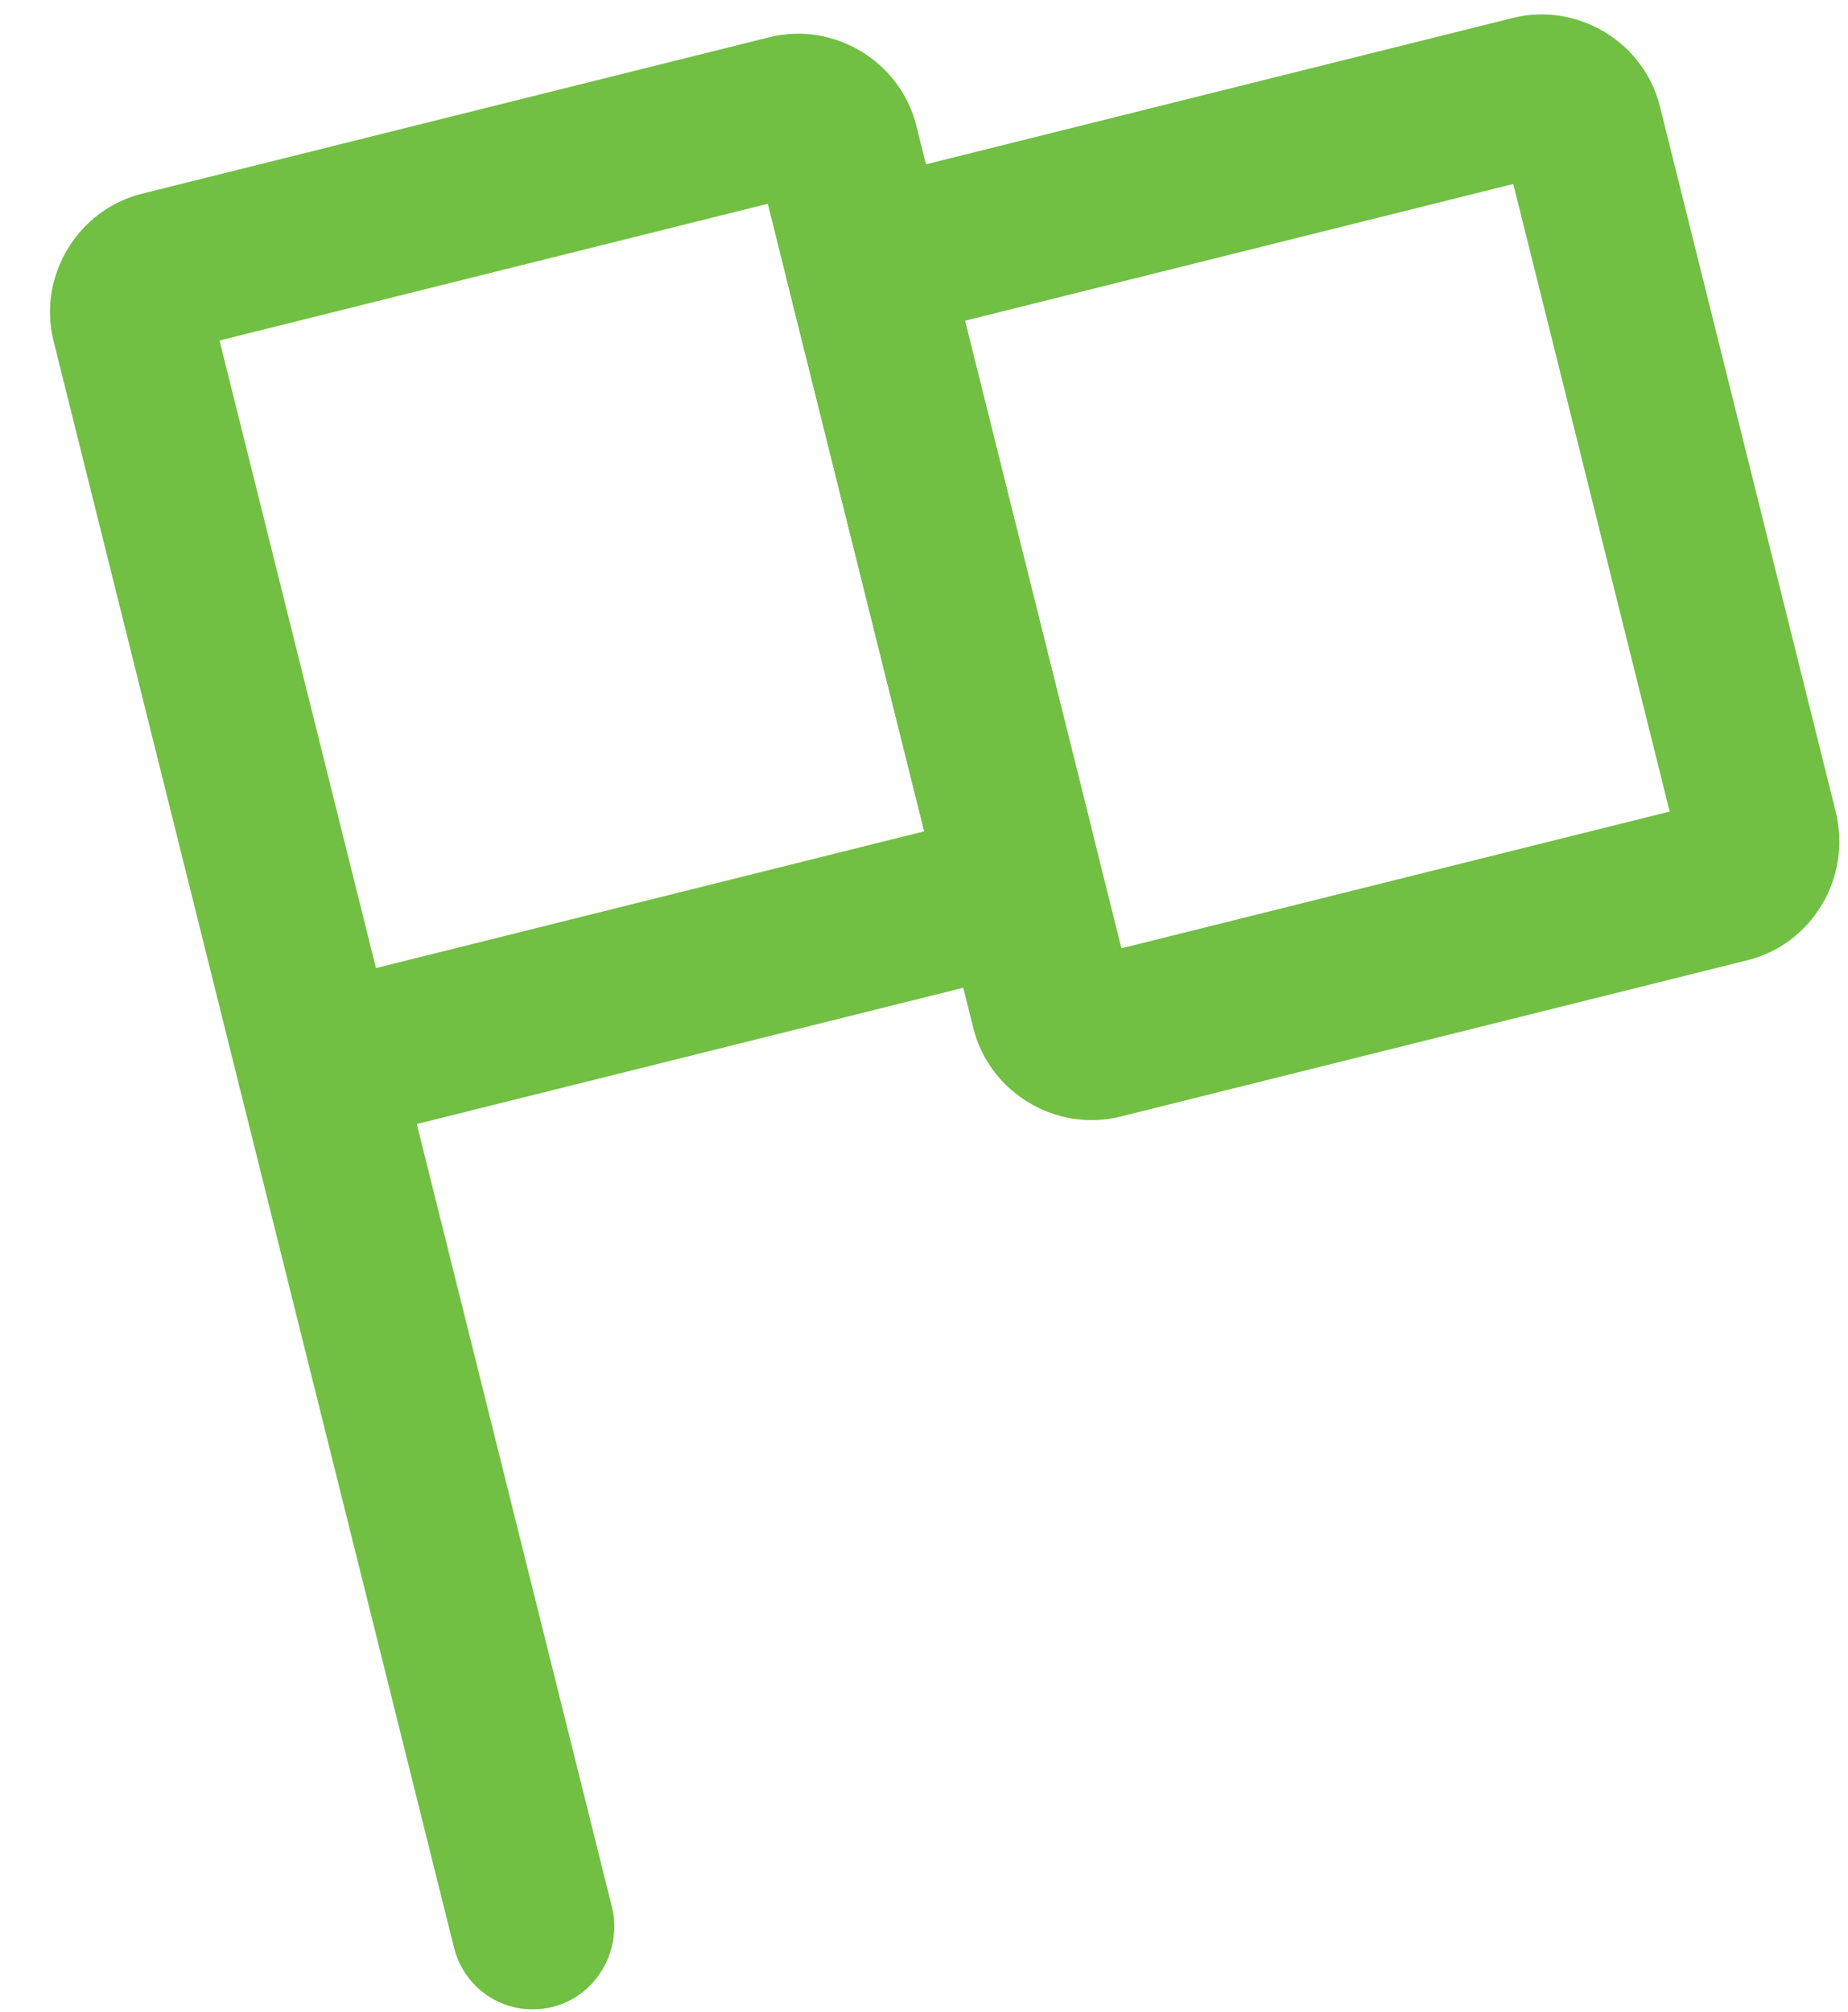
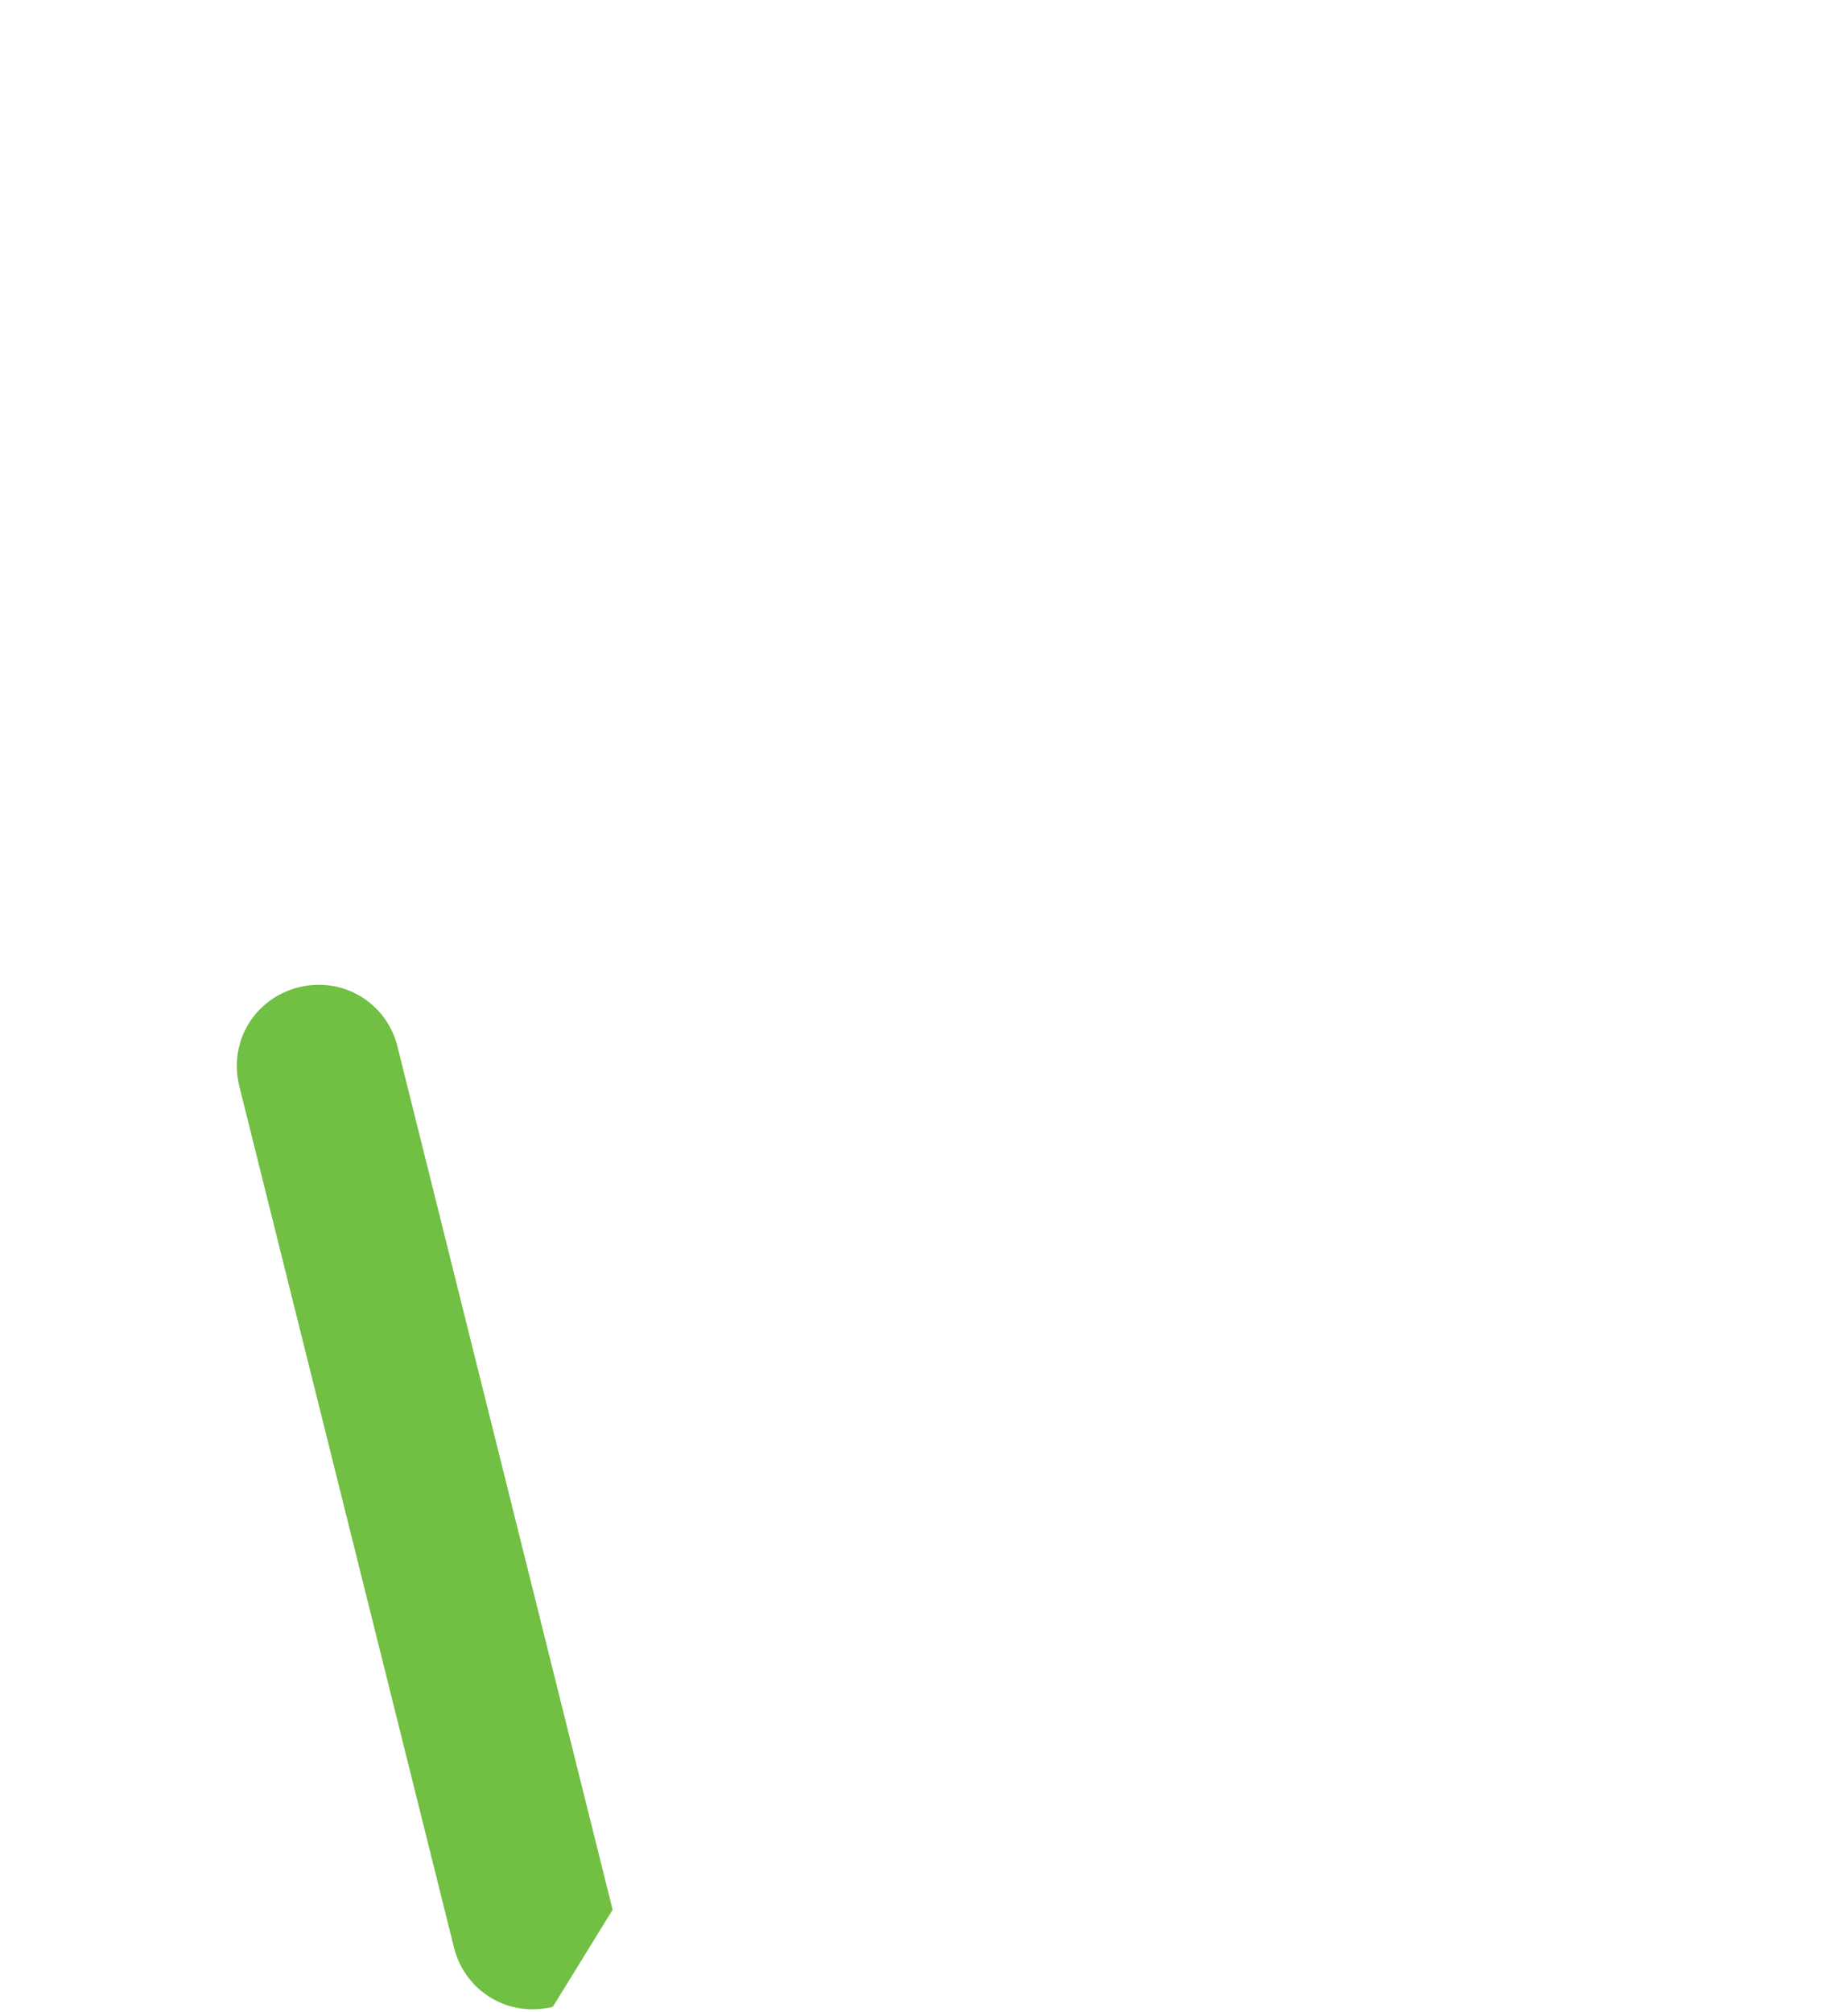
<svg xmlns="http://www.w3.org/2000/svg" width="34px" height="37px" viewBox="0 0 34 37" version="1.1">
  <title>flag-green</title>
  <desc>Created with Sketch.</desc>
  <g id="Pages" stroke="none" stroke-width="1" fill="none" fill-rule="evenodd">
    <g id="Company/Team-Copy" transform="translate(-784, -800)" fill="#71BF43">
      <g id="Group-5" transform="translate(0, 557)">
        <g id="About-us" transform="translate(328, 224)">
          <g id="Icon" transform="translate(438, 0)">
            <g id="flag-green" transform="translate(37.098, 36.488) rotate(-14) translate(-37.098, -36.488) translate(22.098, 18.988)">
-               <path d="M14.267,17.826 L1.639,17.826 C0.803,17.826 0.139,17.164 0.139,16.326 L0.139,2.232 C0.139,1.011 1.15,0 2.371,0 L14.267,0 C15.488,0 16.499,1.011 16.499,2.232 L16.499,15.593 C16.5,16.849 15.488,17.826 14.267,17.826 L14.267,17.826 Z M3.104,14.861 L13.5,14.861 L13.5,2.965 L3.104,2.965 L3.104,14.861 Z" id="Fill-1" />
-               <path d="M27.628,20.825 L15.733,20.825 C14.512,20.825 13.501,19.814 13.501,18.593 L13.5,4.465 C13.5,3.629 14.162,2.965 15,2.965 L27.627,2.965 C28.848,2.965 29.859,3.976 29.859,5.197 L29.859,18.558 C29.861,19.814 28.848,20.825 27.627,20.825 L27.628,20.825 Z M16.5,17.826 L26.896,17.826 L26.896,5.93 L16.5,5.93 L16.5,17.826 Z" id="Fill-2" />
-               <path d="M1.639,34.186 C0.803,34.186 0.139,33.524 0.139,32.686 L0.139,16.36 C0.139,15.523 0.801,14.86 1.639,14.86 C2.476,14.86 3.139,15.522 3.139,16.36 L3.139,32.72 C3.104,33.524 2.442,34.186 1.639,34.186 L1.639,34.186 Z" id="Fill-3" />
+               <path d="M1.639,34.186 C0.803,34.186 0.139,33.524 0.139,32.686 L0.139,16.36 C0.139,15.523 0.801,14.86 1.639,14.86 C2.476,14.86 3.139,15.522 3.139,16.36 L3.139,32.72 L1.639,34.186 Z" id="Fill-3" />
            </g>
          </g>
        </g>
      </g>
    </g>
  </g>
</svg>